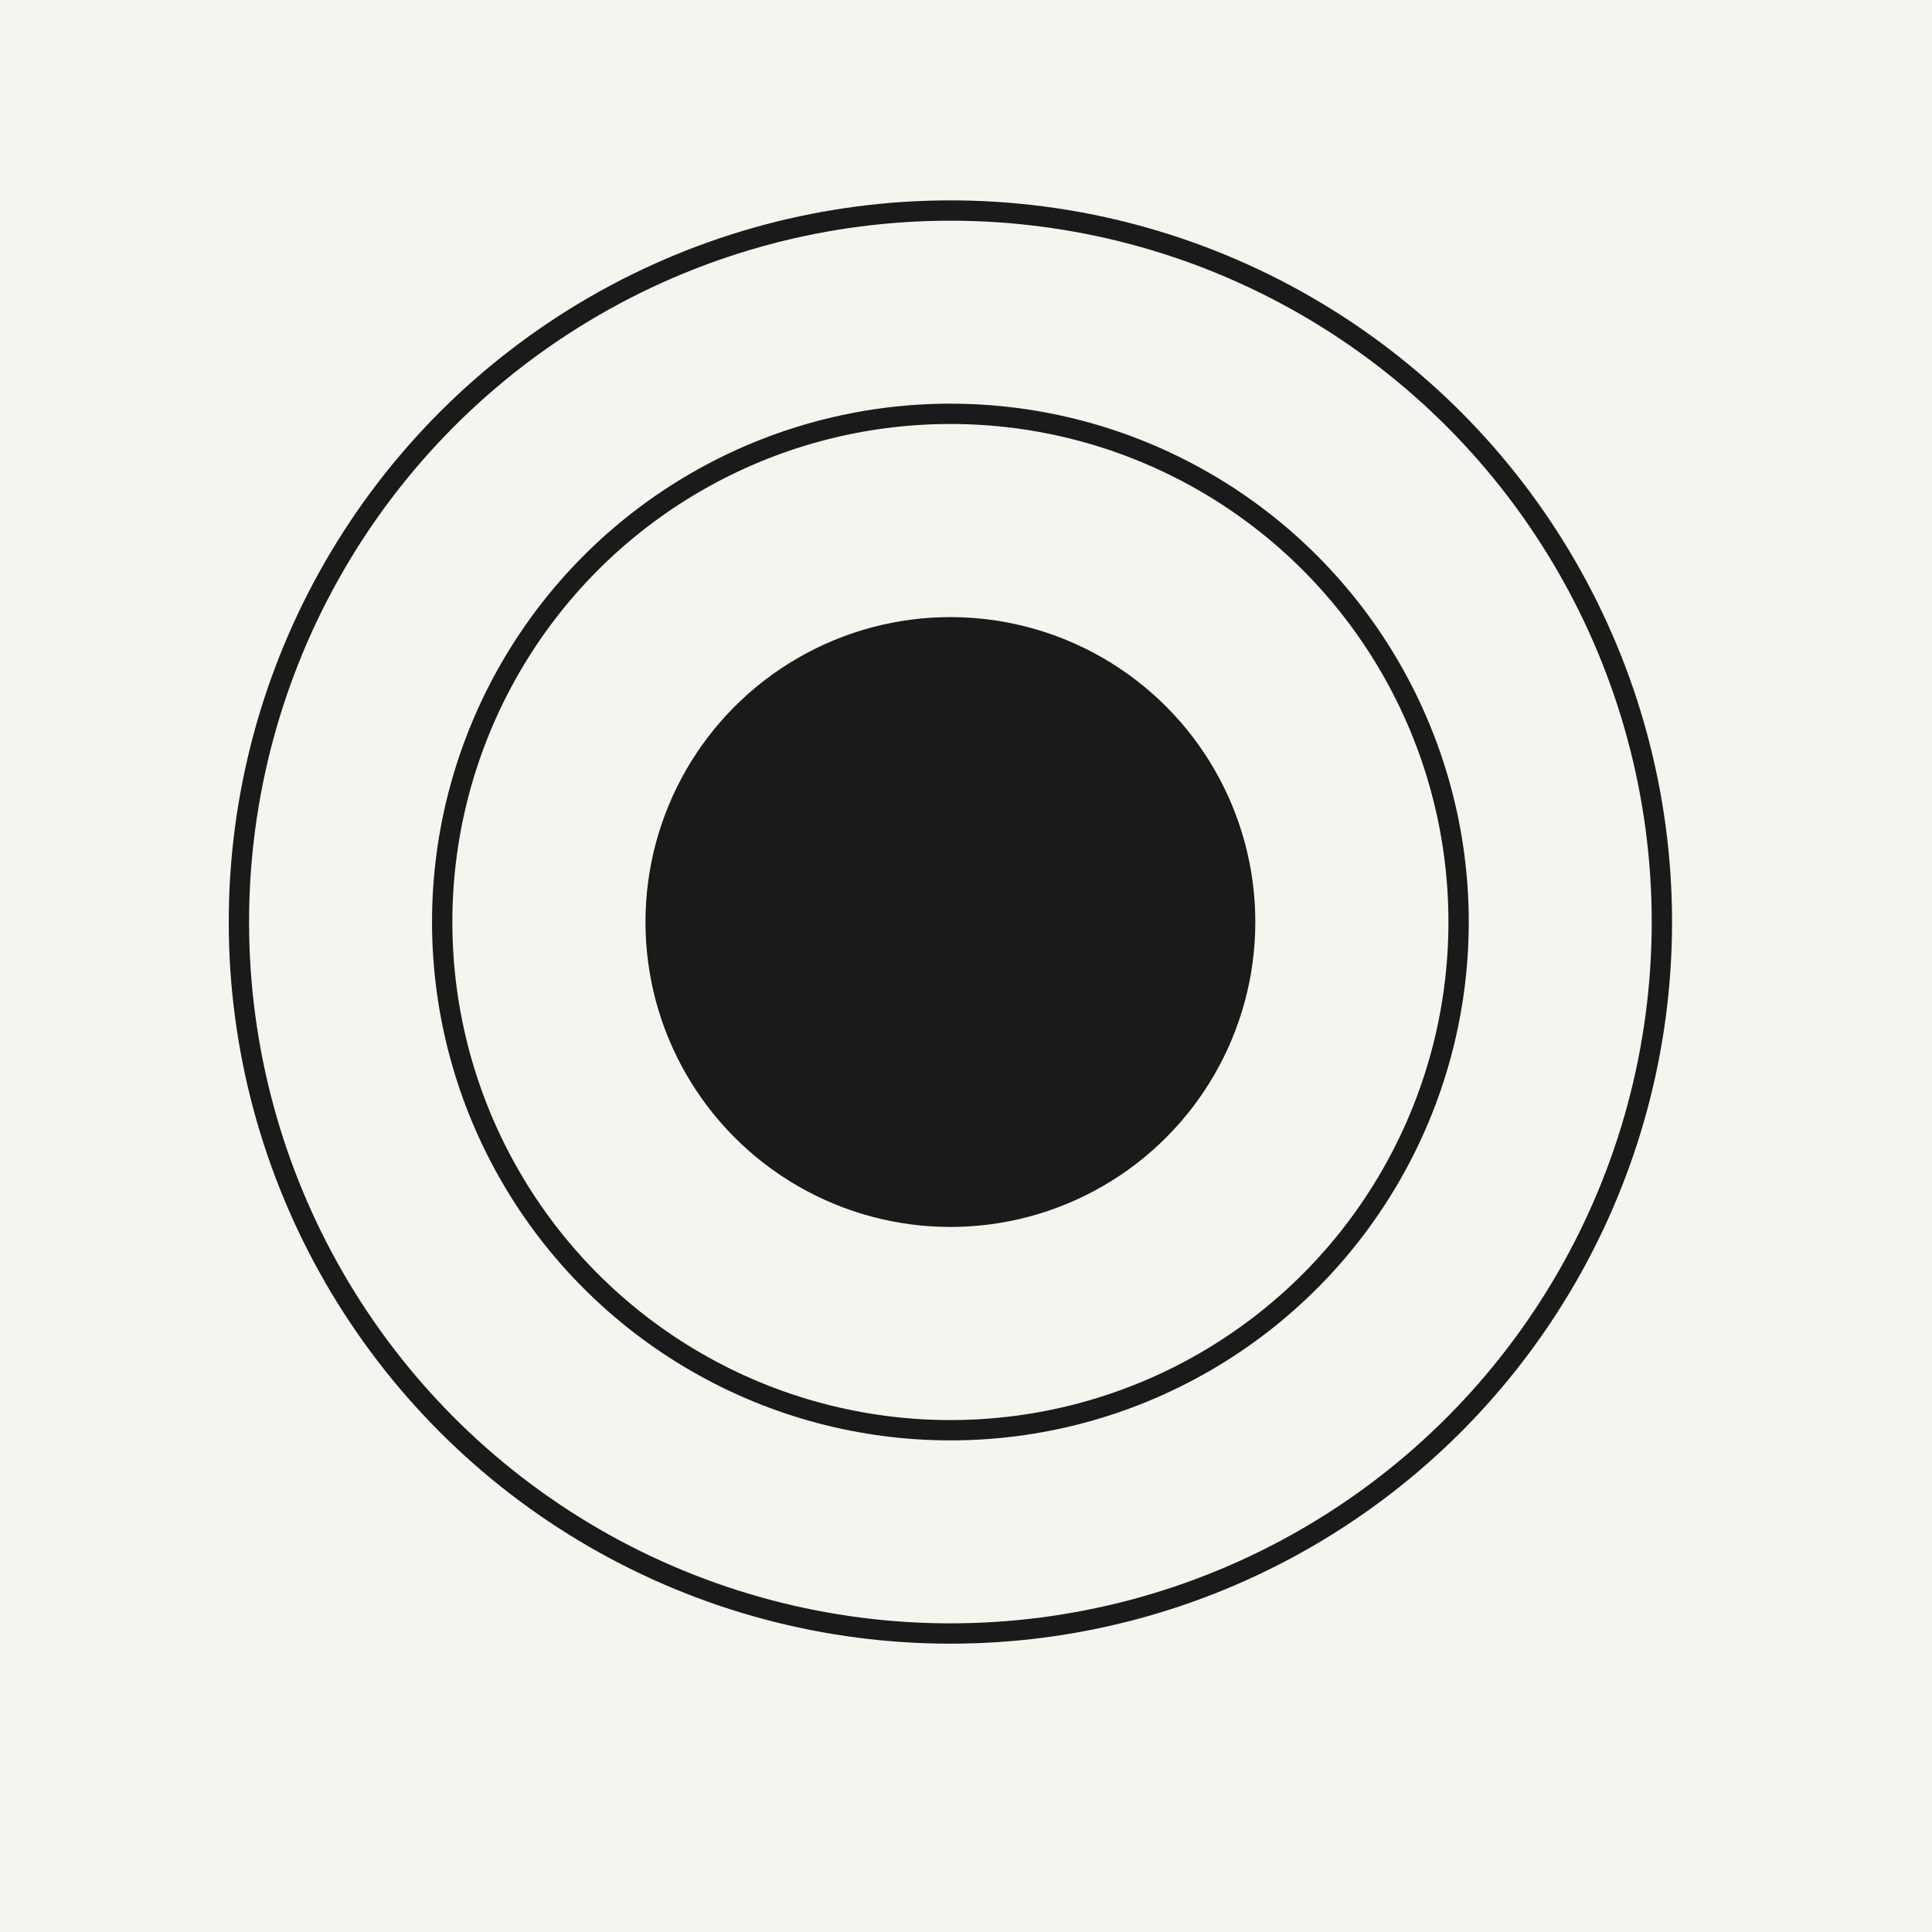
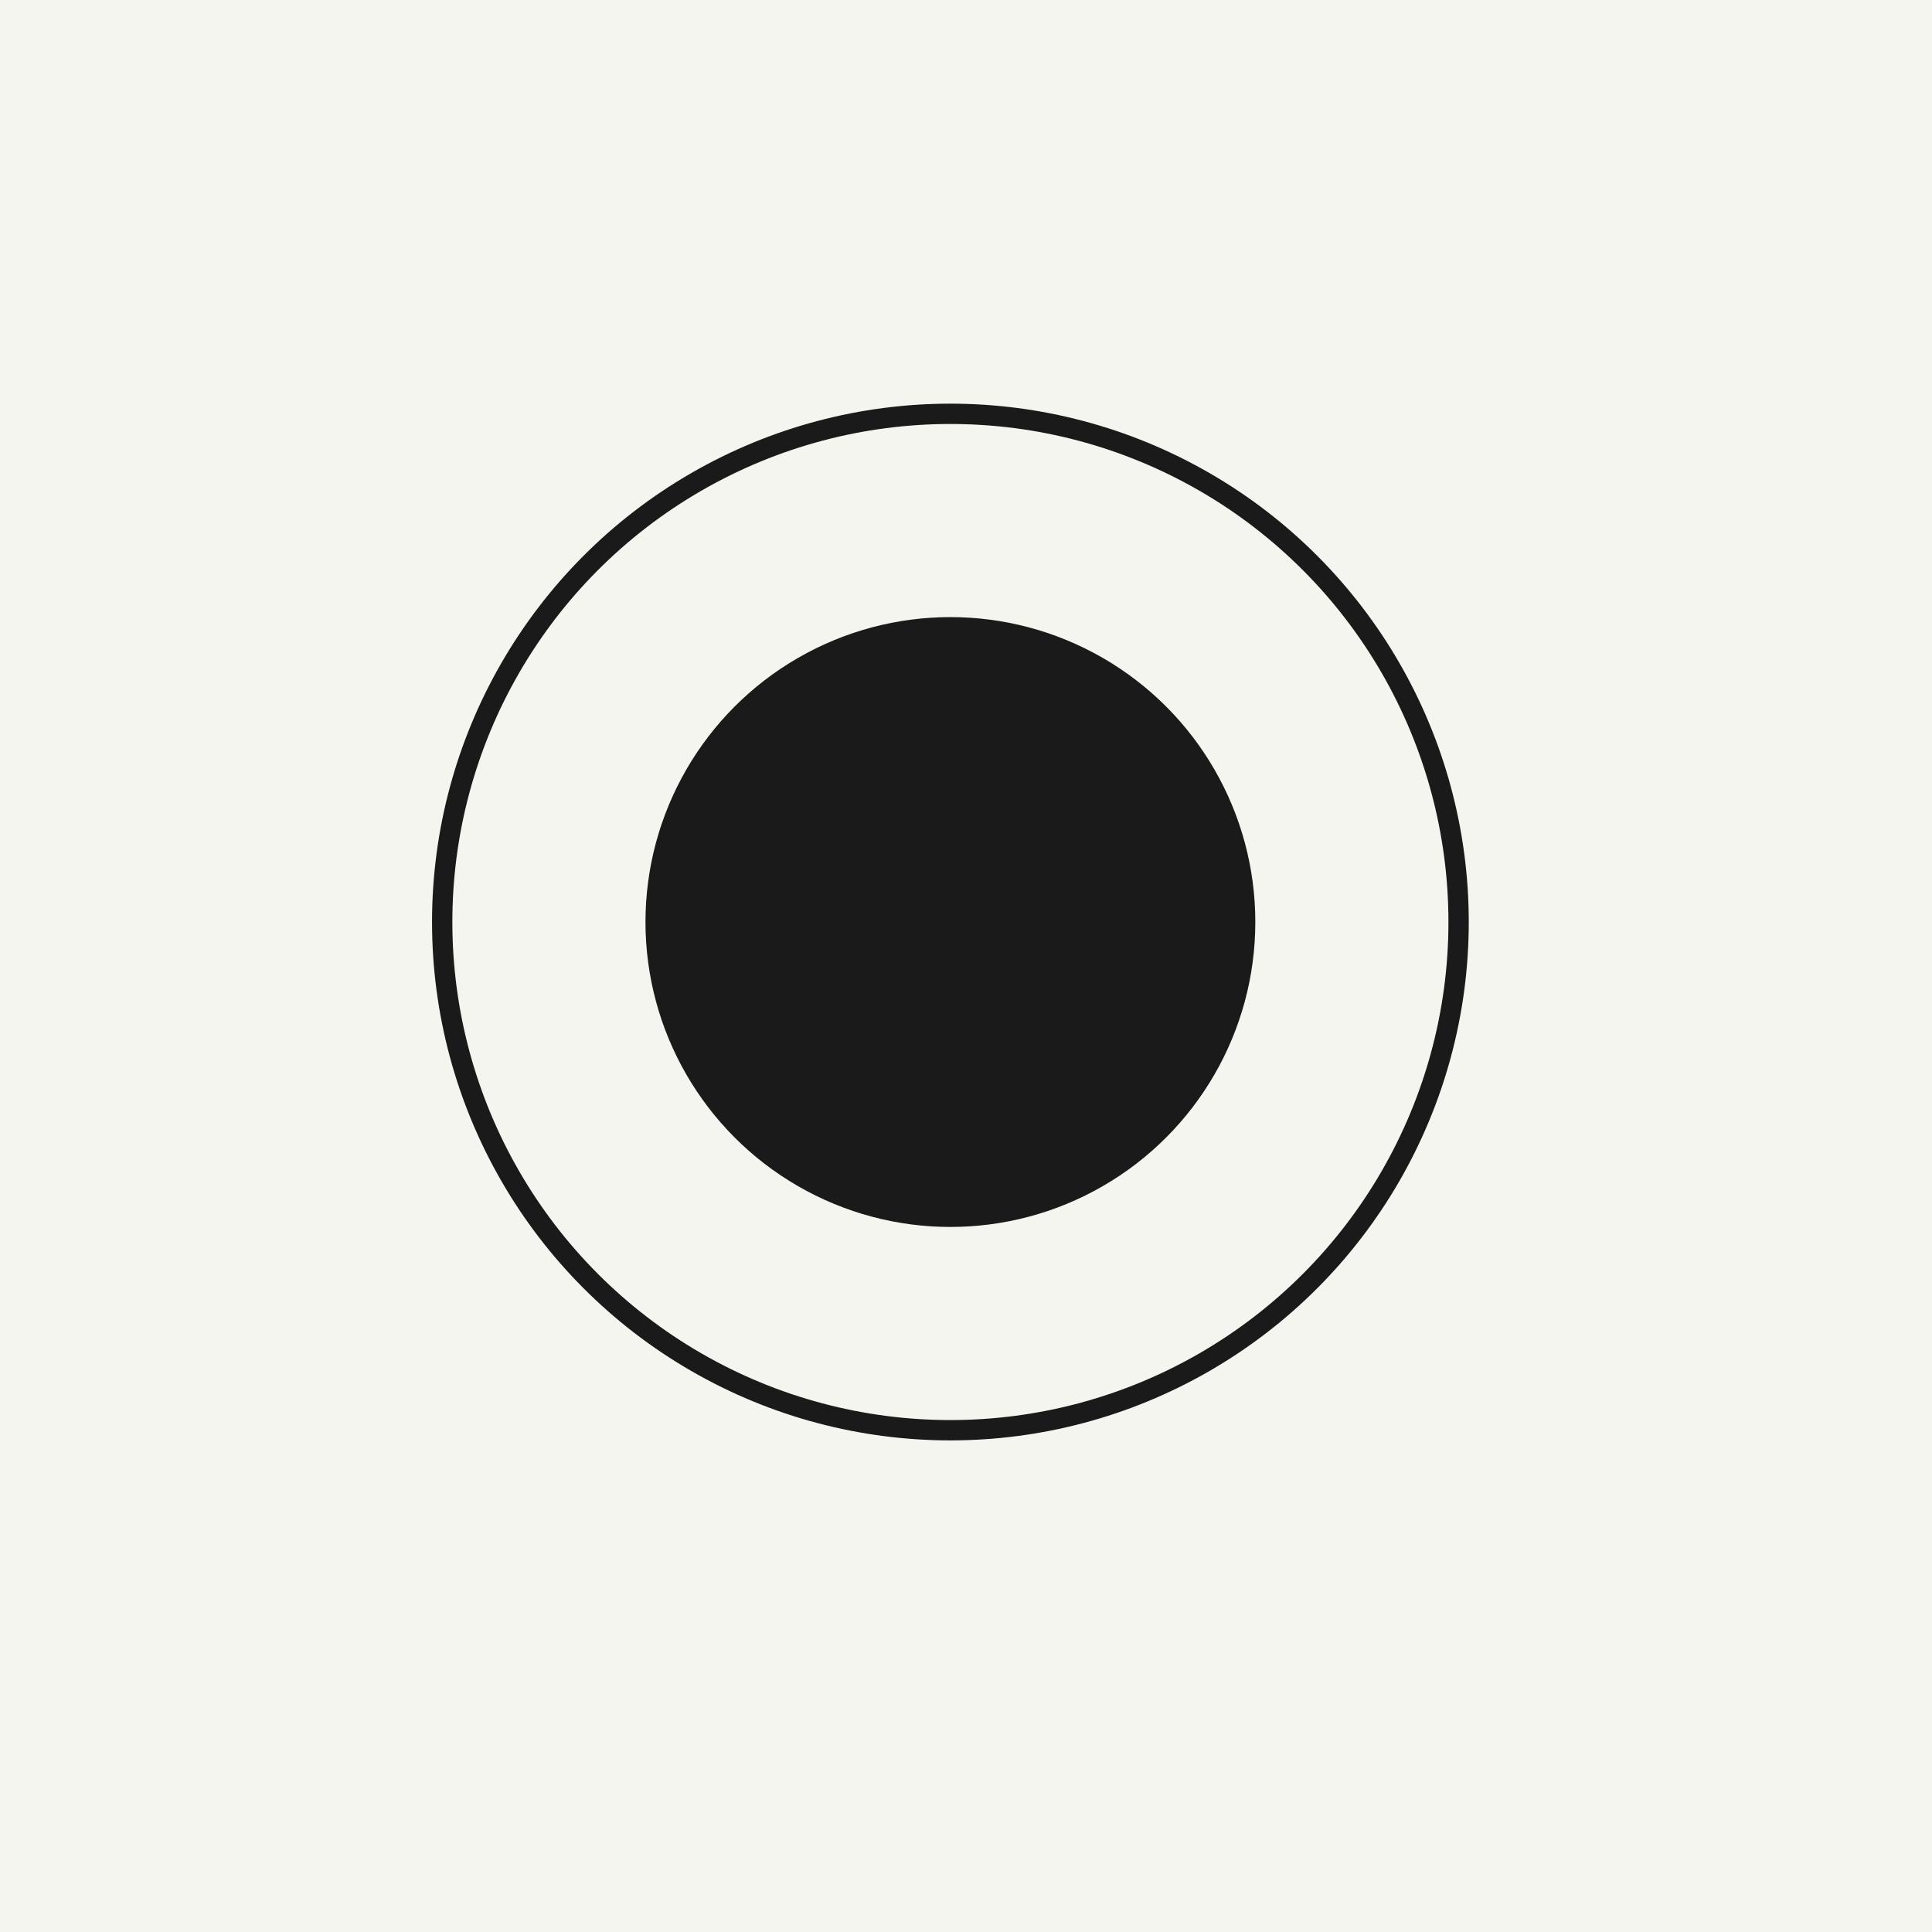
<svg xmlns="http://www.w3.org/2000/svg" width="1024" height="1024" viewBox="0 0 1024 1024" version="1.1" id="svg3">
  <defs id="defs3" />
  <rect width="1024" height="1024" fill="#f5f5f0" id="rect1" x="0" y="0" />
-   <circle cx="503.73" cy="488.693" r="377.103" fill="none" stroke="#1a1a1a" stroke-width="10.774" id="circle1" />
  <circle cx="503.73" cy="488.693" r="269.359" fill="none" stroke="#1a1a1a" stroke-width="10.774" id="circle2" />
  <circle cx="503.73" cy="488.693" r="161.616" fill="#1a1a1a" id="circle3" style="stroke-width:1.347" />
</svg>